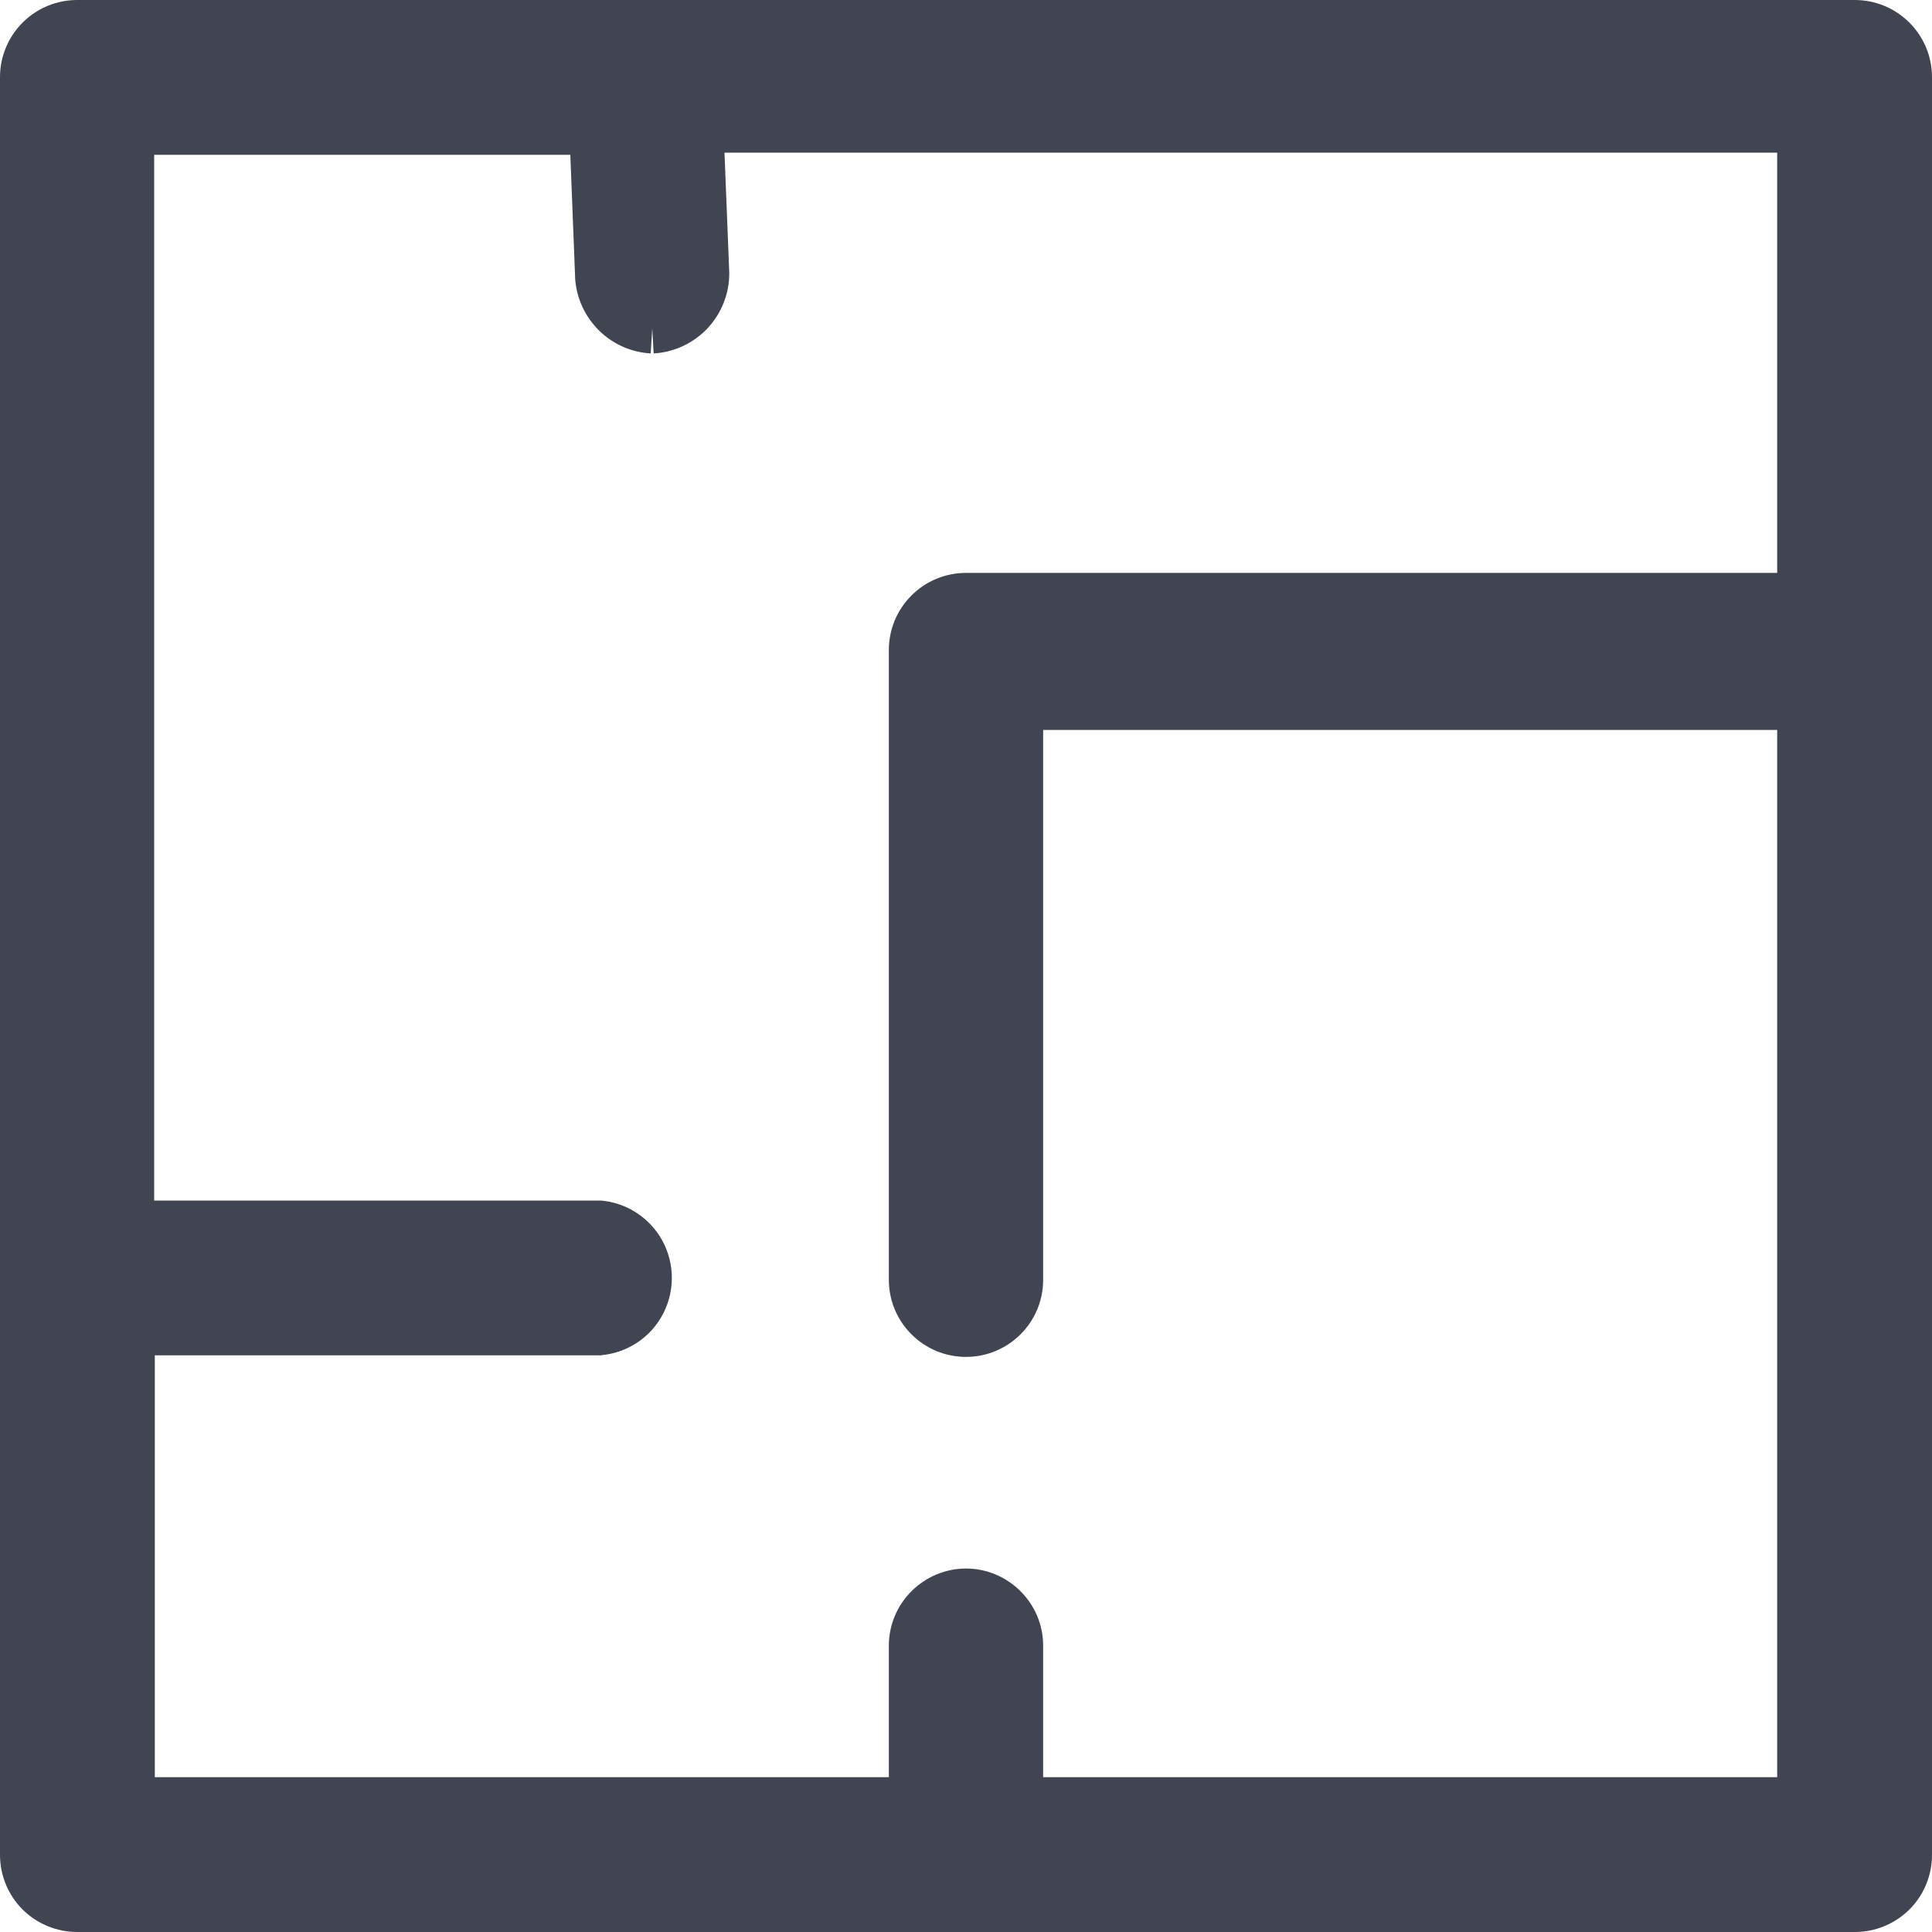
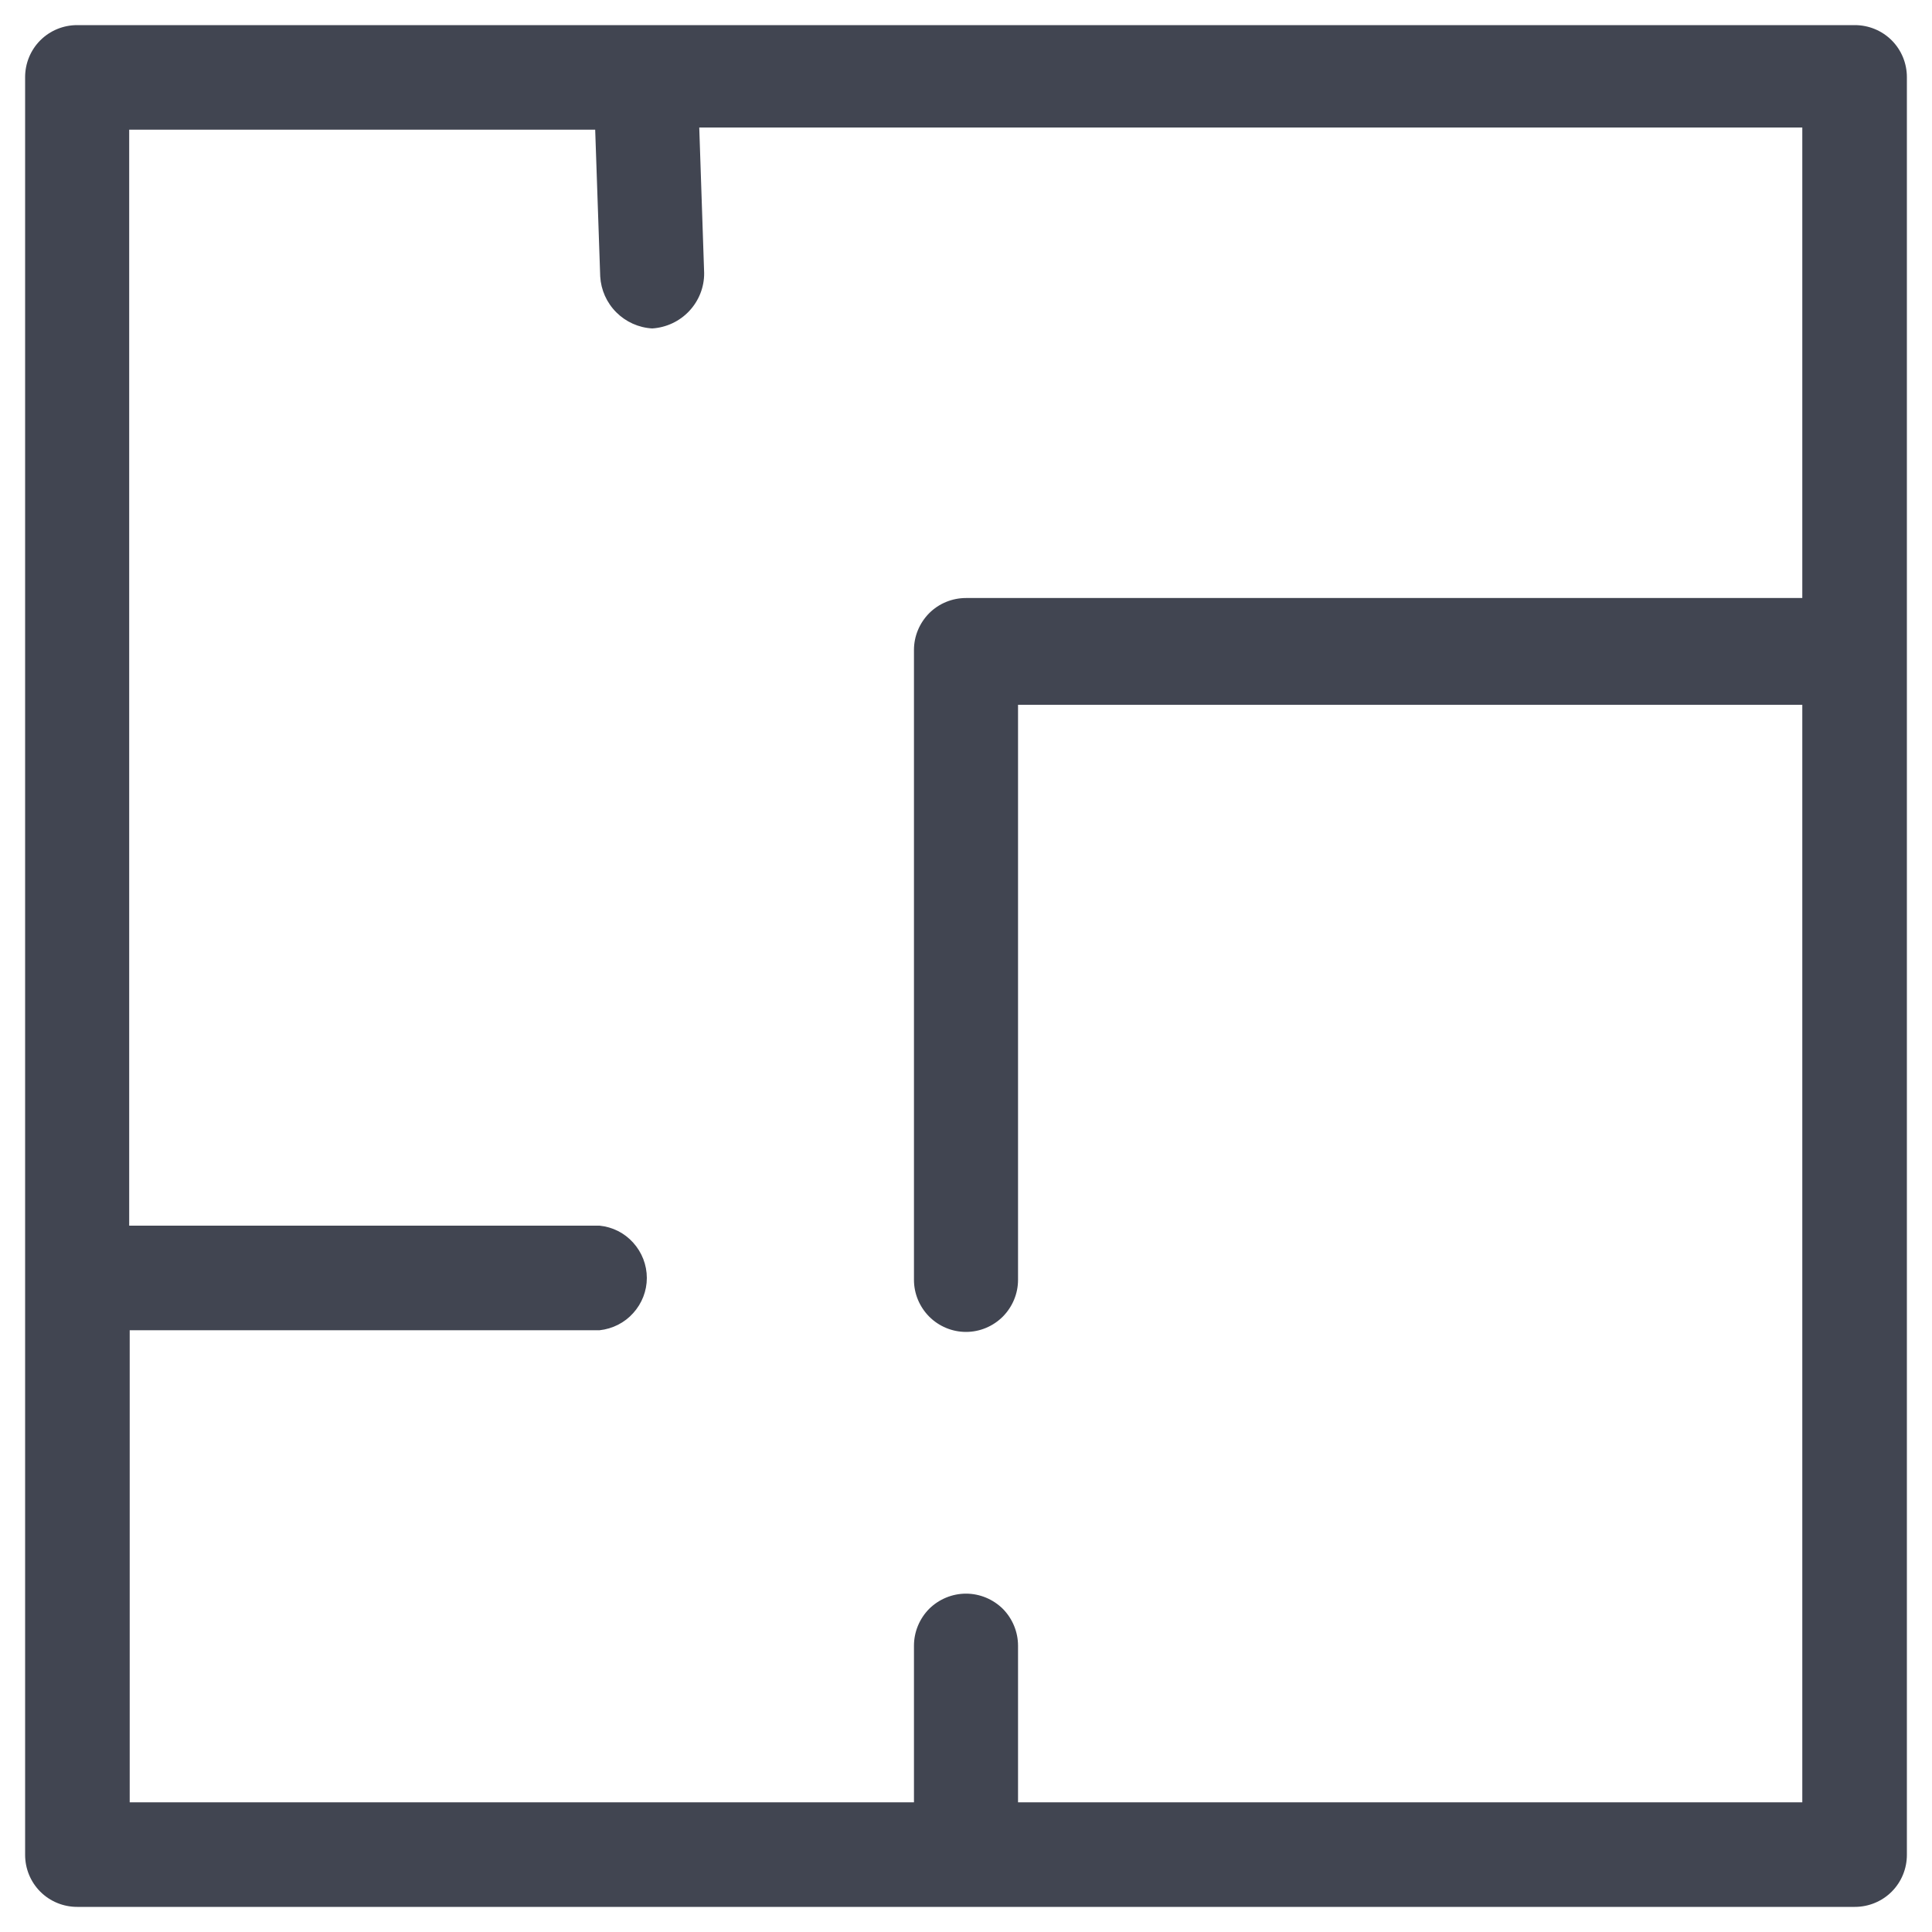
<svg xmlns="http://www.w3.org/2000/svg" width="15" height="15" viewBox="0 0 15 15" fill="none">
-   <path fill-rule="evenodd" clip-rule="evenodd" d="M0.175 0.176C0.288 0.063 0.44 0 0.599 0H14.401C14.56 0 14.712 0.063 14.825 0.176C14.937 0.288 15 0.44 15 0.599V14.401C15 14.56 14.937 14.713 14.825 14.825C14.712 14.937 14.56 15 14.401 15H0.599C0.44 15 0.288 14.937 0.175 14.825C0.063 14.713 0 14.56 0 14.401V0.599C0 0.44 0.063 0.288 0.175 0.176ZM0.599 0.39C0.543 0.39 0.49 0.412 0.451 0.451C0.412 0.49 0.39 0.543 0.39 0.599V14.401C0.39 14.457 0.412 14.51 0.451 14.549C0.49 14.588 0.543 14.611 0.599 14.611H14.401C14.457 14.611 14.51 14.588 14.549 14.549C14.588 14.51 14.61 14.457 14.61 14.401V0.599C14.61 0.543 14.588 0.49 14.549 0.451C14.51 0.412 14.457 0.39 14.401 0.39H0.599ZM5.232 0.795H14.188V4.837H7.5C7.445 4.837 7.391 4.859 7.352 4.899C7.313 4.938 7.291 4.991 7.291 5.046V9.937C7.291 9.992 7.313 10.045 7.352 10.085C7.391 10.124 7.445 10.146 7.5 10.146C7.555 10.146 7.609 10.124 7.648 10.085C7.687 10.045 7.709 9.992 7.709 9.937V5.277H14.188V14.188H7.709V12.777C7.709 12.722 7.687 12.668 7.648 12.629C7.609 12.59 7.555 12.568 7.5 12.568C7.445 12.568 7.391 12.59 7.352 12.629C7.313 12.668 7.291 12.722 7.291 12.777V14.188H0.812V10.133H4.644C4.693 10.126 4.738 10.102 4.772 10.065C4.807 10.025 4.827 9.974 4.827 9.922C4.827 9.869 4.807 9.818 4.772 9.779C4.738 9.742 4.693 9.717 4.644 9.71H0.808V0.812H4.814L4.854 2.139C4.859 2.195 4.883 2.247 4.922 2.287C4.96 2.325 5.01 2.349 5.063 2.354C5.119 2.348 5.17 2.323 5.209 2.282C5.25 2.238 5.273 2.181 5.273 2.121L5.232 0.795ZM5.064 2.55L5.052 2.744C4.899 2.735 4.755 2.671 4.647 2.562C4.539 2.454 4.474 2.31 4.465 2.157L4.465 2.148L4.428 1.202H1.197V9.321H4.665L4.675 9.322C4.824 9.337 4.961 9.407 5.061 9.518C5.161 9.628 5.216 9.772 5.216 9.922C5.216 10.071 5.161 10.215 5.061 10.326C4.961 10.436 4.824 10.506 4.675 10.521L4.665 10.523H1.202V13.798H6.901V12.777C6.901 12.618 6.964 12.466 7.077 12.354C7.189 12.242 7.341 12.178 7.5 12.178C7.659 12.178 7.811 12.242 7.923 12.354C8.036 12.466 8.099 12.618 8.099 12.777V13.798H13.798V5.667H8.099V9.937C8.099 10.095 8.036 10.248 7.923 10.36C7.811 10.472 7.659 10.535 7.5 10.535C7.341 10.535 7.189 10.472 7.077 10.36C6.964 10.248 6.901 10.095 6.901 9.937V5.046C6.901 4.888 6.964 4.735 7.077 4.623C7.189 4.511 7.341 4.448 7.5 4.448H13.798V1.185H5.625L5.662 2.12C5.663 2.279 5.602 2.433 5.493 2.549C5.384 2.665 5.234 2.735 5.075 2.744L5.064 2.55Z" fill="#414551" />
  <path d="M14.401 0.195H0.599C0.492 0.195 0.389 0.237 0.313 0.313C0.237 0.389 0.195 0.492 0.195 0.599V14.401C0.195 14.508 0.237 14.611 0.313 14.687C0.389 14.763 0.492 14.805 0.599 14.805H14.401C14.508 14.805 14.611 14.763 14.687 14.687C14.763 14.611 14.805 14.508 14.805 14.401V0.599C14.805 0.492 14.763 0.389 14.687 0.313C14.611 0.237 14.508 0.195 14.401 0.195ZM7.904 13.993V12.777C7.904 12.67 7.861 12.567 7.786 12.491C7.71 12.416 7.607 12.373 7.5 12.373C7.393 12.373 7.29 12.416 7.214 12.491C7.139 12.567 7.096 12.67 7.096 12.777V13.993H1.007V10.328H4.655C4.756 10.317 4.849 10.27 4.916 10.195C4.984 10.12 5.022 10.023 5.022 9.922C5.022 9.821 4.984 9.723 4.916 9.648C4.849 9.573 4.756 9.526 4.655 9.516H1.003V1.007H4.621L4.66 2.146C4.666 2.251 4.71 2.35 4.785 2.425C4.859 2.499 4.958 2.544 5.064 2.55C5.173 2.543 5.276 2.495 5.351 2.415C5.426 2.335 5.468 2.23 5.467 2.12L5.429 0.99H13.993V4.643H7.5C7.393 4.643 7.29 4.685 7.214 4.761C7.139 4.837 7.096 4.939 7.096 5.046V9.937C7.096 10.044 7.139 10.146 7.214 10.222C7.29 10.298 7.393 10.341 7.5 10.341C7.607 10.341 7.71 10.298 7.786 10.222C7.861 10.146 7.904 10.044 7.904 9.937V5.472H13.993V13.993H7.904Z" fill="#414551" />
</svg>